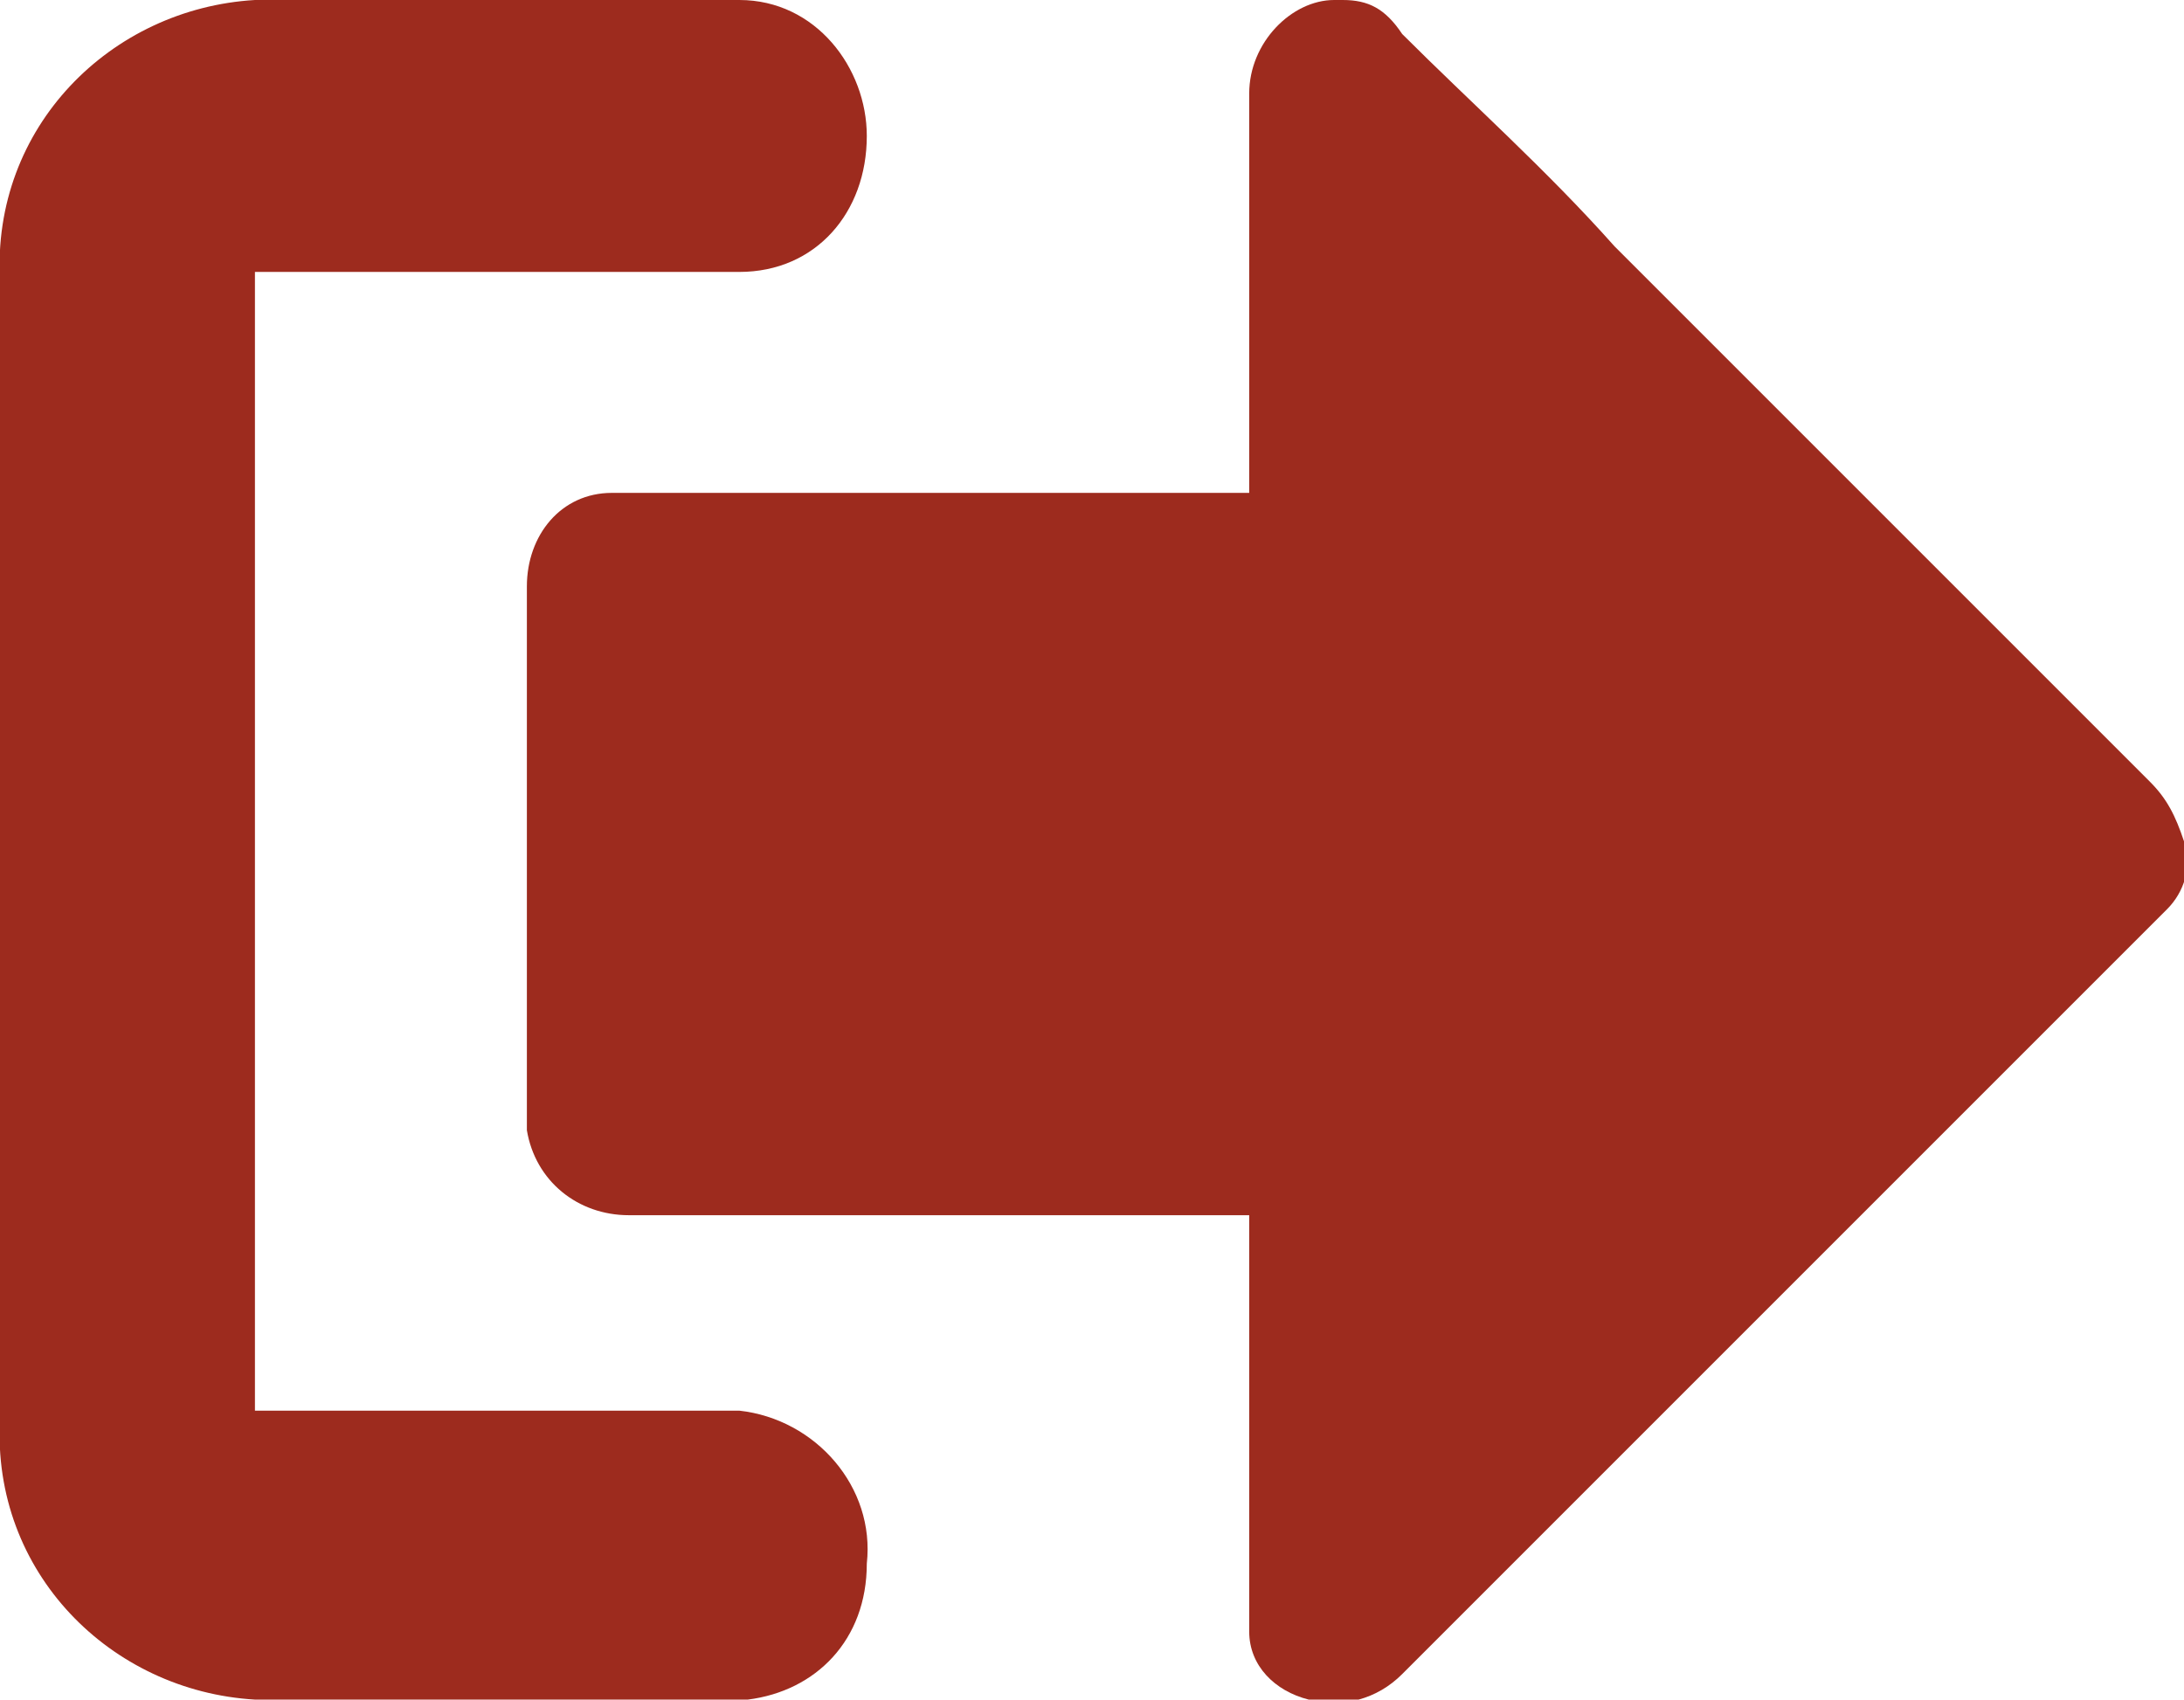
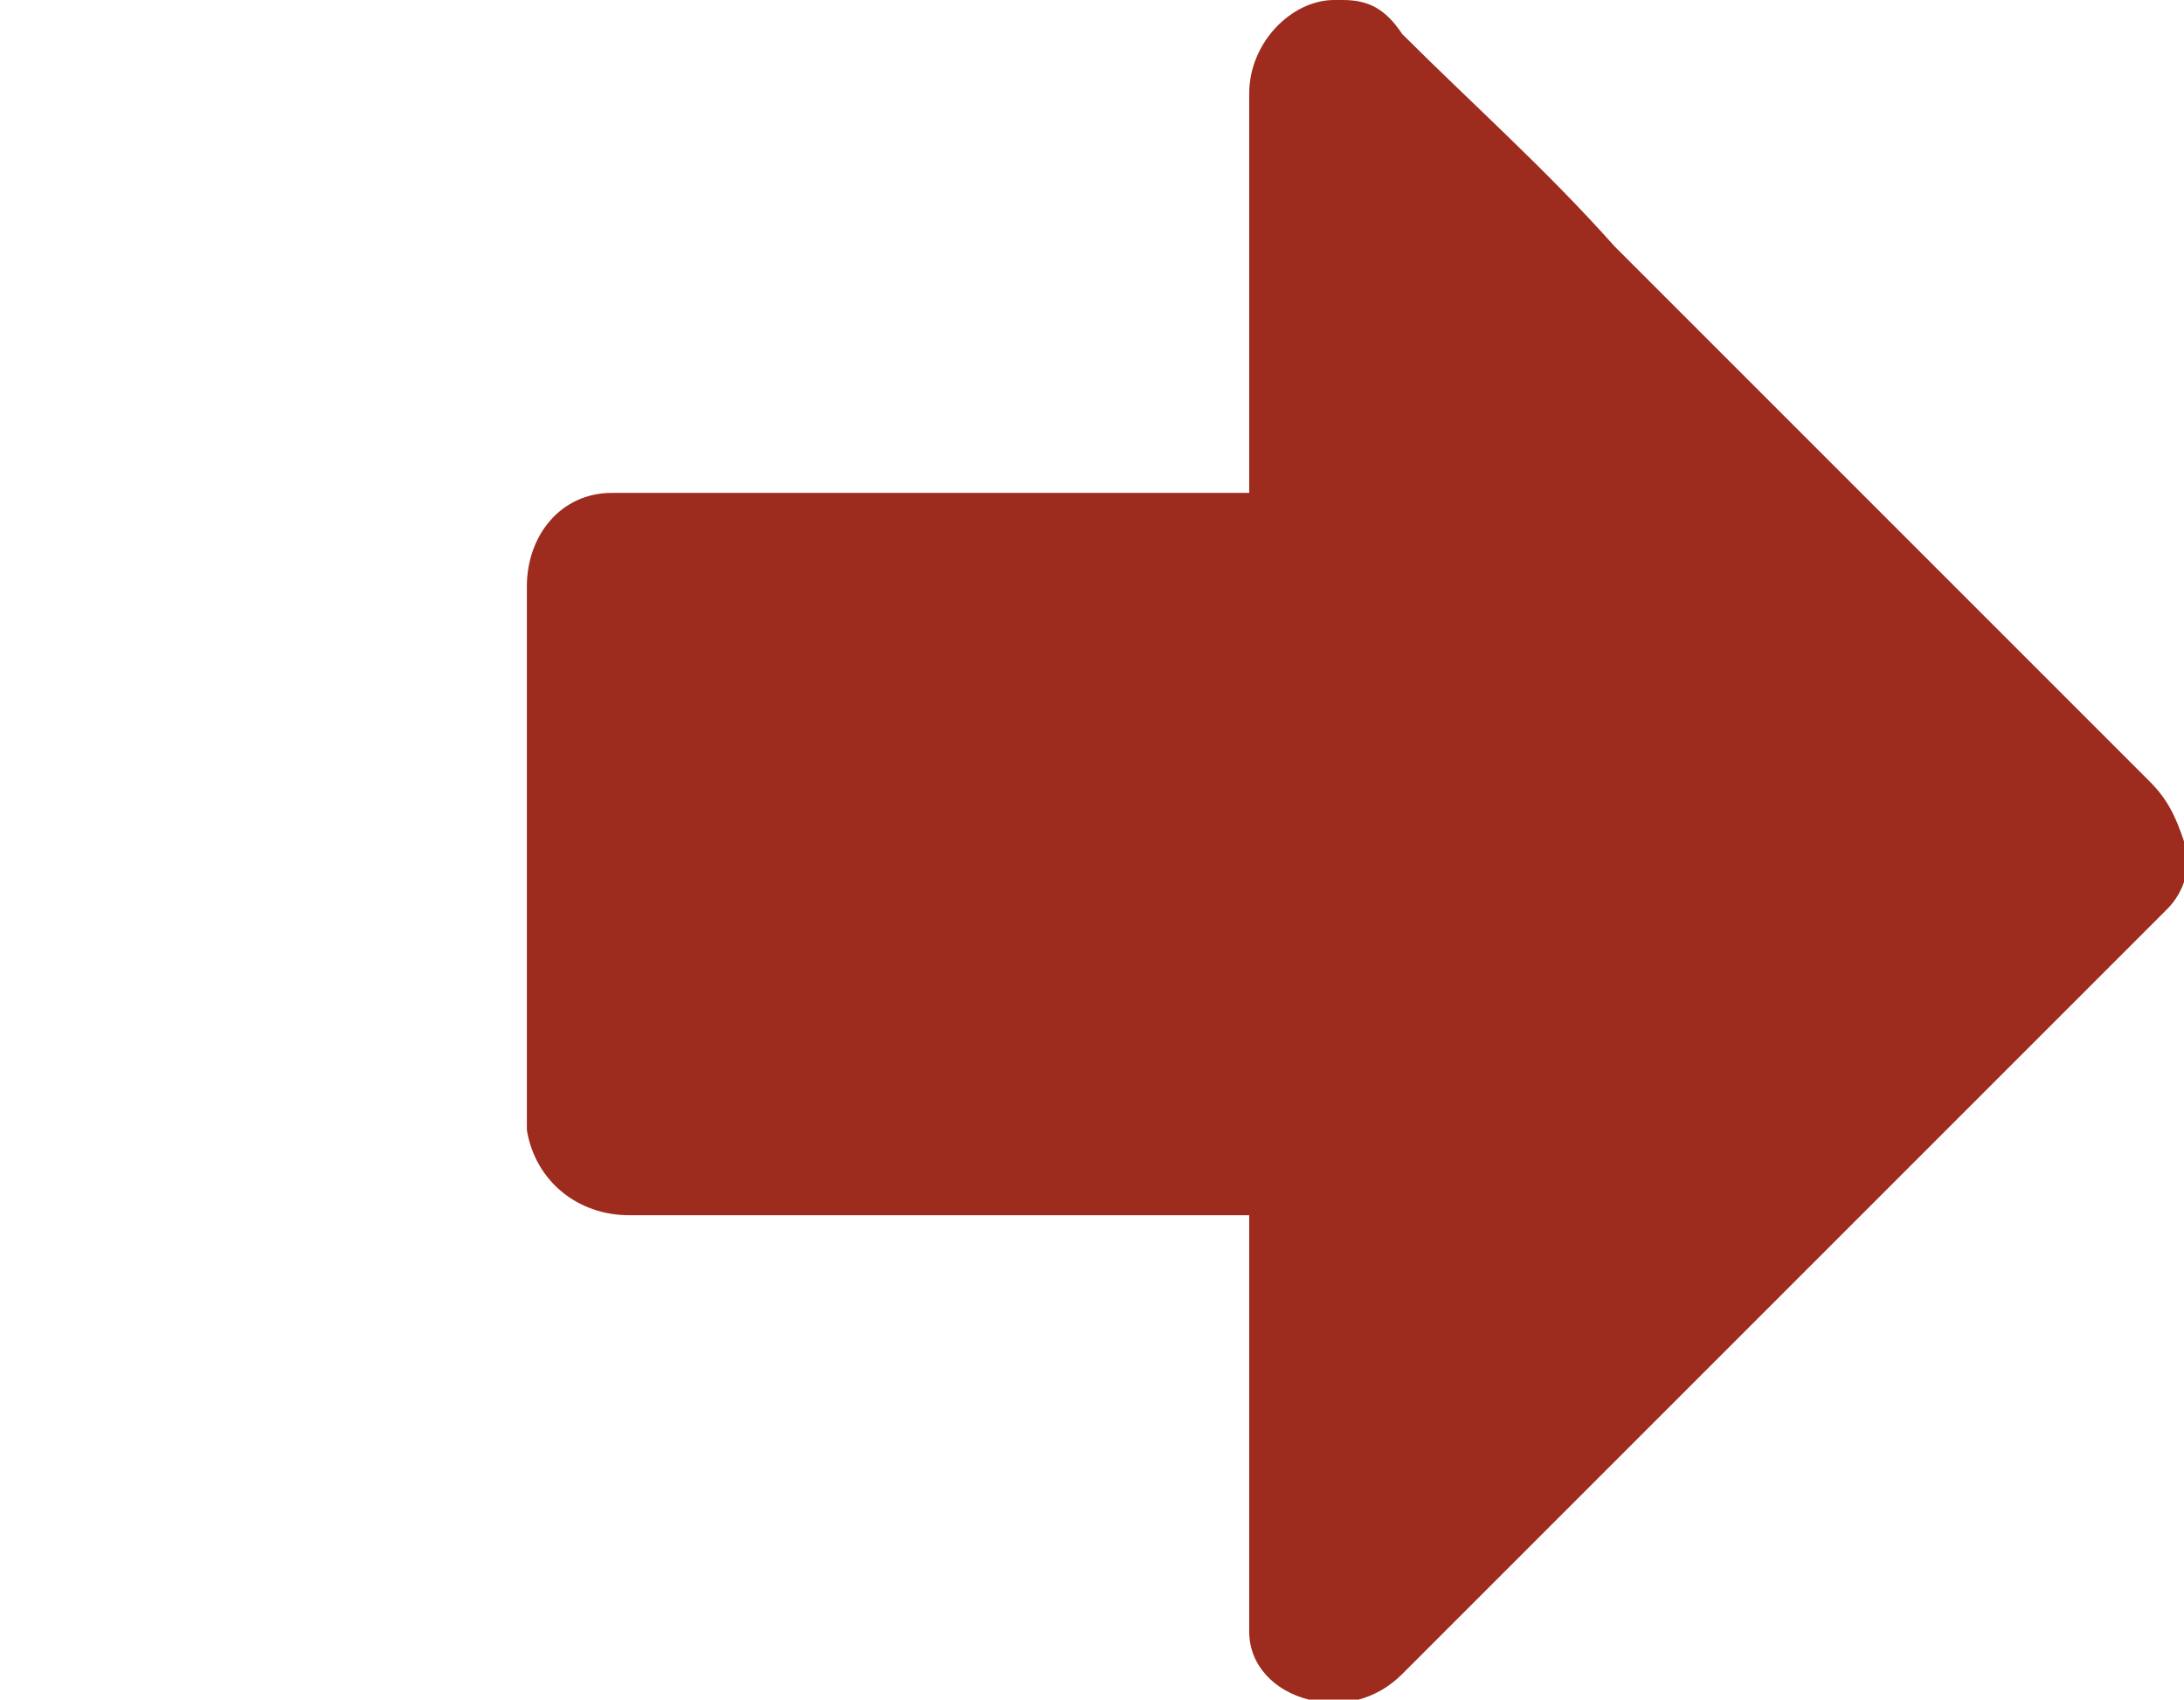
<svg xmlns="http://www.w3.org/2000/svg" version="1.1" id="facebook" x="0px" y="0px" viewBox="0 0 25.7 20" style="enable-background:new 0 0 25.7 20;" xml:space="preserve">
  <style type="text/css">
	.st0{fill:#9D2B1E;}
</style>
  <path class="st0" d="M14.7,5.8V1.1c0-0.6,0.5-1.1,1-1.1c0,0,0.1,0,0.1,0c0.3,0,0.5,0.1,0.7,0.4C17.3,1.2,18.2,2,19,2.9l6.3,6.3  c0.2,0.2,0.3,0.4,0.4,0.7c0.1,0.3,0,0.6-0.2,0.8c0,0-0.1,0.1-0.1,0.1c-3,3-5.9,5.9-8.9,8.9c-0.3,0.3-0.7,0.4-1.1,0.3  c-0.4-0.1-0.7-0.4-0.7-0.8c0-0.1,0-0.2,0-0.3v-4.6H7.4c-0.6,0-1.1-0.4-1.2-1c0-0.1,0-0.1,0-0.2V6.9c0-0.6,0.4-1.1,1-1.1  c0.1,0,0.1,0,0.2,0h7.1L14.7,5.8z" />
-   <path class="st0" d="M8.8,20H3c-1.7-0.1-3.1-1.5-3-3.3V3.3C-0.1,1.5,1.3,0.1,3,0h5.7c0.9,0,1.5,0.8,1.5,1.6c0,0,0,0,0,0  c0,0.9-0.6,1.6-1.5,1.6H3c0,0,0,0,0,0v13.4c0,0,0,0,0,0h5.7c0.9,0.1,1.6,0.9,1.5,1.8C10.2,19.3,9.6,19.9,8.8,20L8.8,20z" />
</svg>